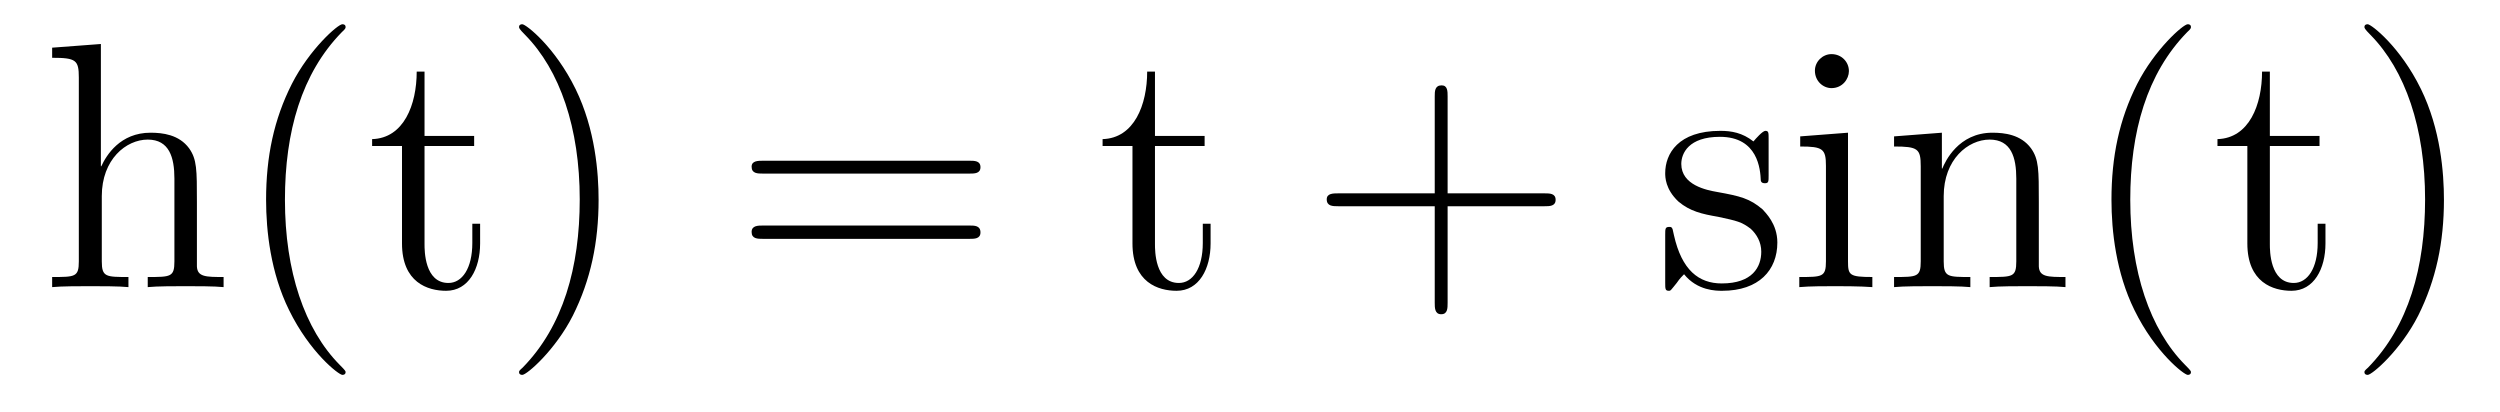
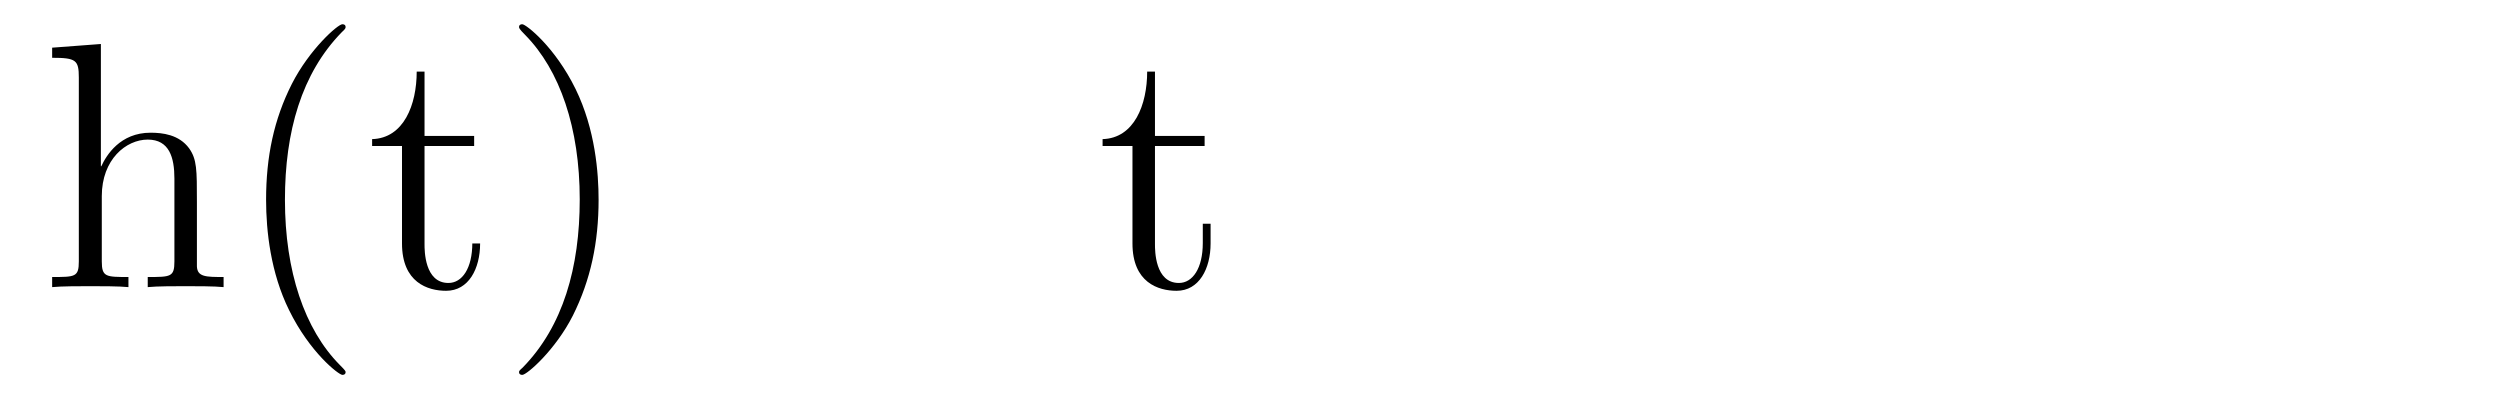
<svg xmlns="http://www.w3.org/2000/svg" height="14pt" version="1.1" viewBox="0 -14 85 14" width="85pt">
  <g id="page1">
    <g transform="matrix(1 0 0 1 -127 650)">
-       <path d="M133.695 -657.129C133.695 -658.238 133.695 -658.582 133.43 -658.957C133.086 -659.426 132.523 -659.488 132.117 -659.488C131.086 -659.488 130.617 -658.723 130.445 -658.348H130.43V-662.504L128.773 -662.379V-662.035C129.586 -662.035 129.68 -661.957 129.68 -661.363V-655.113C129.68 -654.582 129.555 -654.582 128.773 -654.582V-654.238C129.086 -654.27 129.727 -654.27 130.07 -654.27C130.414 -654.27 131.055 -654.27 131.367 -654.238V-654.582C130.602 -654.582 130.461 -654.582 130.461 -655.113V-657.332C130.461 -658.582 131.289 -659.254 132.023 -659.254C132.758 -659.254 132.93 -658.644 132.93 -657.926V-655.113C132.93 -654.582 132.805 -654.582 132.023 -654.582V-654.238C132.336 -654.27 132.977 -654.27 133.305 -654.27C133.648 -654.27 134.305 -654.27 134.602 -654.238V-654.582C134.008 -654.582 133.711 -654.582 133.695 -654.941V-657.129ZM138.75 -651.348C138.75 -651.379 138.75 -651.395 138.547 -651.598C137.359 -652.801 136.688 -654.77 136.688 -657.207C136.688 -659.52 137.25 -661.504 138.625 -662.91C138.75 -663.02 138.75 -663.051 138.75 -663.082C138.75 -663.16 138.687 -663.176 138.641 -663.176C138.484 -663.176 137.516 -662.316 136.922 -661.145C136.313 -659.941 136.047 -658.676 136.047 -657.207C136.047 -656.145 136.203 -654.723 136.828 -653.457C137.531 -652.02 138.516 -651.254 138.641 -651.254C138.687 -651.254 138.75 -651.27 138.75 -651.348ZM141.434 -659.035H143.121V-659.379H141.434V-661.566H141.168C141.168 -660.441 140.73 -659.301 139.652 -659.27V-659.035H140.668V-655.723C140.668 -654.395 141.543 -654.113 142.168 -654.113C142.934 -654.113 143.324 -654.863 143.324 -655.723V-656.394H143.059V-655.738C143.059 -654.879 142.715 -654.379 142.246 -654.379C141.434 -654.379 141.434 -655.488 141.434 -655.691V-659.035ZM147.352 -657.207C147.352 -658.113 147.242 -659.598 146.57 -660.973C145.867 -662.41 144.883 -663.176 144.758 -663.176C144.711 -663.176 144.648 -663.16 144.648 -663.082C144.648 -663.051 144.648 -663.02 144.852 -662.816C146.039 -661.613 146.711 -659.645 146.711 -657.223C146.711 -654.91 146.148 -652.91 144.773 -651.504C144.648 -651.395 144.648 -651.379 144.648 -651.348C144.648 -651.27 144.711 -651.254 144.758 -651.254C144.914 -651.254 145.883 -652.098 146.477 -653.27C147.086 -654.488 147.352 -655.77 147.352 -657.207ZM148.551 -654.238" fill-rule="evenodd" />
-       <path d="M159.961 -658.098C160.133 -658.098 160.336 -658.098 160.336 -658.316C160.336 -658.535 160.133 -658.535 159.961 -658.535H152.945C152.773 -658.535 152.555 -658.535 152.555 -658.332C152.555 -658.098 152.758 -658.098 152.945 -658.098H159.961ZM159.961 -655.879C160.133 -655.879 160.336 -655.879 160.336 -656.098C160.336 -656.332 160.133 -656.332 159.961 -656.332H152.945C152.773 -656.332 152.555 -656.332 152.555 -656.113C152.555 -655.879 152.758 -655.879 152.945 -655.879H159.961ZM161.031 -654.238" fill-rule="evenodd" />
+       <path d="M133.695 -657.129C133.695 -658.238 133.695 -658.582 133.43 -658.957C133.086 -659.426 132.523 -659.488 132.117 -659.488C131.086 -659.488 130.617 -658.723 130.445 -658.348H130.43V-662.504L128.773 -662.379V-662.035C129.586 -662.035 129.68 -661.957 129.68 -661.363V-655.113C129.68 -654.582 129.555 -654.582 128.773 -654.582V-654.238C129.086 -654.27 129.727 -654.27 130.07 -654.27C130.414 -654.27 131.055 -654.27 131.367 -654.238V-654.582C130.602 -654.582 130.461 -654.582 130.461 -655.113V-657.332C130.461 -658.582 131.289 -659.254 132.023 -659.254C132.758 -659.254 132.93 -658.644 132.93 -657.926V-655.113C132.93 -654.582 132.805 -654.582 132.023 -654.582V-654.238C132.336 -654.27 132.977 -654.27 133.305 -654.27C133.648 -654.27 134.305 -654.27 134.602 -654.238V-654.582C134.008 -654.582 133.711 -654.582 133.695 -654.941V-657.129ZM138.75 -651.348C138.75 -651.379 138.75 -651.395 138.547 -651.598C137.359 -652.801 136.688 -654.77 136.688 -657.207C136.688 -659.52 137.25 -661.504 138.625 -662.91C138.75 -663.02 138.75 -663.051 138.75 -663.082C138.75 -663.16 138.687 -663.176 138.641 -663.176C138.484 -663.176 137.516 -662.316 136.922 -661.145C136.313 -659.941 136.047 -658.676 136.047 -657.207C136.047 -656.145 136.203 -654.723 136.828 -653.457C137.531 -652.02 138.516 -651.254 138.641 -651.254C138.687 -651.254 138.75 -651.27 138.75 -651.348ZM141.434 -659.035H143.121V-659.379H141.434V-661.566H141.168C141.168 -660.441 140.73 -659.301 139.652 -659.27V-659.035H140.668V-655.723C140.668 -654.395 141.543 -654.113 142.168 -654.113C142.934 -654.113 143.324 -654.863 143.324 -655.723H143.059V-655.738C143.059 -654.879 142.715 -654.379 142.246 -654.379C141.434 -654.379 141.434 -655.488 141.434 -655.691V-659.035ZM147.352 -657.207C147.352 -658.113 147.242 -659.598 146.57 -660.973C145.867 -662.41 144.883 -663.176 144.758 -663.176C144.711 -663.176 144.648 -663.16 144.648 -663.082C144.648 -663.051 144.648 -663.02 144.852 -662.816C146.039 -661.613 146.711 -659.645 146.711 -657.223C146.711 -654.91 146.148 -652.91 144.773 -651.504C144.648 -651.395 144.648 -651.379 144.648 -651.348C144.648 -651.27 144.711 -651.254 144.758 -651.254C144.914 -651.254 145.883 -652.098 146.477 -653.27C147.086 -654.488 147.352 -655.77 147.352 -657.207ZM148.551 -654.238" fill-rule="evenodd" />
      <path d="M166.269 -659.035H167.957V-659.379H166.269V-661.566H166.004C166.004 -660.441 165.566 -659.301 164.488 -659.27V-659.035H165.504V-655.723C165.504 -654.395 166.379 -654.113 167.004 -654.113C167.769 -654.113 168.16 -654.863 168.16 -655.723V-656.394H167.895V-655.738C167.895 -654.879 167.551 -654.379 167.082 -654.379C166.269 -654.379 166.269 -655.488 166.269 -655.691V-659.035ZM168.828 -654.238" fill-rule="evenodd" />
-       <path d="M176.219 -656.988H179.516C179.688 -656.988 179.891 -656.988 179.891 -657.207S179.688 -657.426 179.516 -657.426H176.219V-660.723C176.219 -660.894 176.219 -661.098 176.016 -661.098C175.781 -661.098 175.781 -660.894 175.781 -660.723V-657.426H172.5C172.328 -657.426 172.109 -657.426 172.109 -657.223C172.109 -656.988 172.313 -656.988 172.5 -656.988H175.781V-653.707C175.781 -653.535 175.781 -653.316 176 -653.316C176.219 -653.316 176.219 -653.52 176.219 -653.707V-656.988ZM180.586 -654.238" fill-rule="evenodd" />
-       <path d="M187.133 -659.285C187.133 -659.488 187.133 -659.551 187.023 -659.551C186.93 -659.551 186.695 -659.285 186.617 -659.191C186.242 -659.488 185.867 -659.551 185.492 -659.551C184.055 -659.551 183.617 -658.77 183.617 -658.113C183.617 -657.988 183.617 -657.566 184.07 -657.144C184.461 -656.816 184.867 -656.723 185.414 -656.629C186.07 -656.488 186.211 -656.457 186.523 -656.223C186.727 -656.035 186.883 -655.77 186.883 -655.441C186.883 -654.926 186.586 -654.363 185.539 -654.363C184.758 -654.363 184.18 -654.816 183.914 -656.004C183.867 -656.223 183.867 -656.223 183.852 -656.238C183.836 -656.285 183.789 -656.285 183.758 -656.285C183.617 -656.285 183.617 -656.223 183.617 -656.019V-654.395C183.617 -654.176 183.617 -654.113 183.742 -654.113C183.805 -654.113 183.805 -654.129 184.008 -654.379C184.07 -654.457 184.07 -654.488 184.258 -654.676C184.711 -654.113 185.352 -654.113 185.555 -654.113C186.805 -654.113 187.43 -654.816 187.43 -655.754C187.43 -656.394 187.023 -656.769 186.93 -656.879C186.492 -657.254 186.164 -657.332 185.383 -657.473C185.023 -657.535 184.164 -657.707 184.164 -658.426C184.164 -658.785 184.414 -659.348 185.477 -659.348C186.773 -659.348 186.852 -658.238 186.867 -657.863C186.883 -657.77 186.977 -657.77 187.008 -657.77C187.133 -657.77 187.133 -657.832 187.133 -658.035V-659.285ZM189.863 -661.582C189.863 -661.895 189.613 -662.16 189.27 -662.16C188.973 -662.16 188.707 -661.91 188.707 -661.598C188.707 -661.238 188.988 -661.004 189.27 -661.004C189.645 -661.004 189.863 -661.316 189.863 -661.582ZM188.207 -659.363V-659.019C188.973 -659.019 189.082 -658.941 189.082 -658.363V-655.113C189.082 -654.582 188.957 -654.582 188.176 -654.582V-654.238C188.52 -654.27 189.082 -654.27 189.426 -654.27C189.566 -654.27 190.254 -654.27 190.66 -654.238V-654.582C189.879 -654.582 189.832 -654.645 189.832 -655.113V-659.488L188.207 -659.363ZM196.32 -657.129C196.32 -658.238 196.32 -658.582 196.055 -658.957C195.71 -659.426 195.149 -659.488 194.742 -659.488C193.586 -659.488 193.133 -658.504 193.039 -658.269H193.024V-659.488L191.398 -659.363V-659.019C192.211 -659.019 192.305 -658.941 192.305 -658.348V-655.113C192.305 -654.582 192.18 -654.582 191.398 -654.582V-654.238C191.711 -654.27 192.352 -654.27 192.695 -654.27C193.039 -654.27 193.68 -654.27 193.992 -654.238V-654.582C193.226 -654.582 193.086 -654.582 193.086 -655.113V-657.332C193.086 -658.582 193.914 -659.254 194.648 -659.254C195.383 -659.254 195.554 -658.644 195.554 -657.926V-655.113C195.554 -654.582 195.43 -654.582 194.648 -654.582V-654.238C194.96 -654.27 195.601 -654.27 195.93 -654.27C196.273 -654.27 196.93 -654.27 197.226 -654.238V-654.582C196.633 -654.582 196.336 -654.582 196.32 -654.941V-657.129ZM197.5 -654.238" fill-rule="evenodd" />
-       <path d="M201.492 -651.348C201.492 -651.379 201.492 -651.395 201.289 -651.598C200.101 -652.801 199.429 -654.77 199.429 -657.207C199.429 -659.52 199.992 -661.504 201.367 -662.91C201.492 -663.02 201.492 -663.051 201.492 -663.082C201.492 -663.16 201.43 -663.176 201.383 -663.176C201.227 -663.176 200.258 -662.316 199.664 -661.145C199.055 -659.941 198.79 -658.676 198.79 -657.207C198.79 -656.145 198.946 -654.723 199.571 -653.457C200.274 -652.02 201.258 -651.254 201.383 -651.254C201.43 -651.254 201.492 -651.27 201.492 -651.348ZM204.175 -659.035H205.864V-659.379H204.175V-661.566H203.91C203.91 -660.441 203.473 -659.301 202.394 -659.27V-659.035H203.41V-655.723C203.41 -654.395 204.286 -654.113 204.91 -654.113C205.675 -654.113 206.066 -654.863 206.066 -655.723V-656.394H205.801V-655.738C205.801 -654.879 205.457 -654.379 204.989 -654.379C204.175 -654.379 204.175 -655.488 204.175 -655.691V-659.035ZM210.094 -657.207C210.094 -658.113 209.984 -659.598 209.312 -660.973C208.609 -662.41 207.625 -663.176 207.5 -663.176C207.454 -663.176 207.391 -663.16 207.391 -663.082C207.391 -663.051 207.391 -663.02 207.594 -662.816C208.781 -661.613 209.453 -659.645 209.453 -657.223C209.453 -654.91 208.891 -652.91 207.516 -651.504C207.391 -651.395 207.391 -651.379 207.391 -651.348C207.391 -651.27 207.454 -651.254 207.5 -651.254C207.656 -651.254 208.625 -652.098 209.219 -653.27C209.828 -654.488 210.094 -655.77 210.094 -657.207ZM211.292 -654.238" fill-rule="evenodd" />
    </g>
  </g>
</svg>